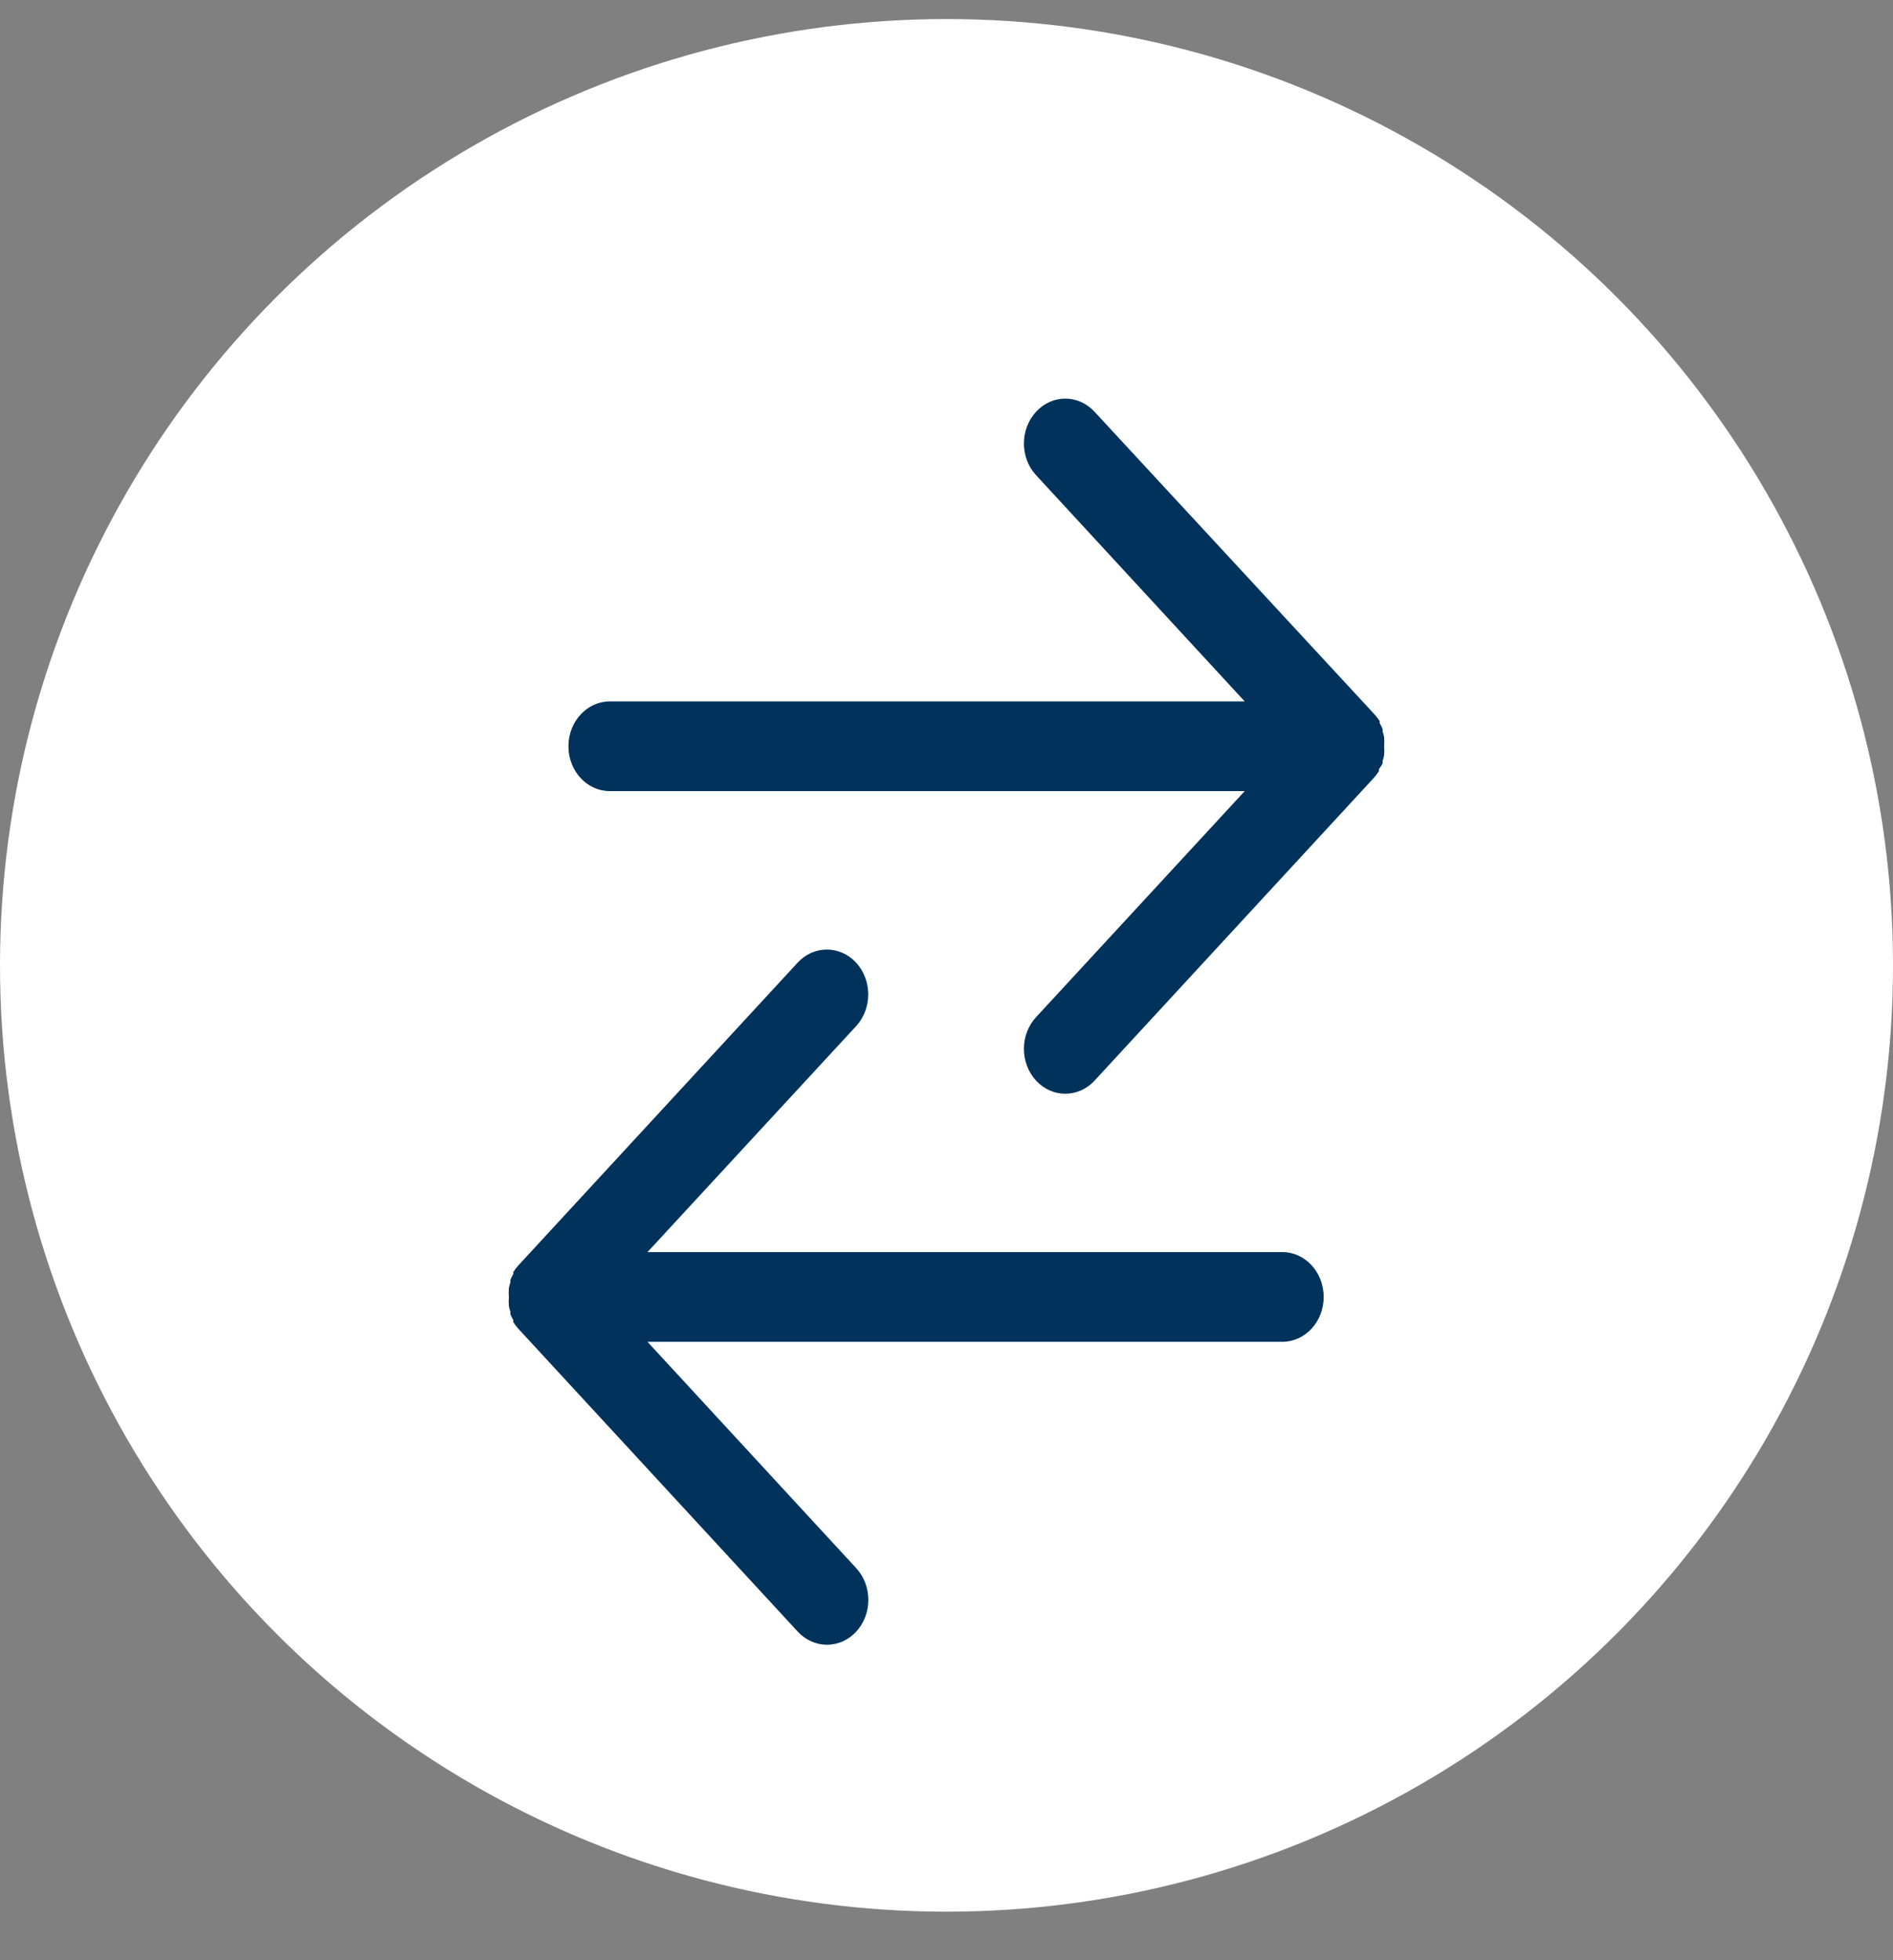
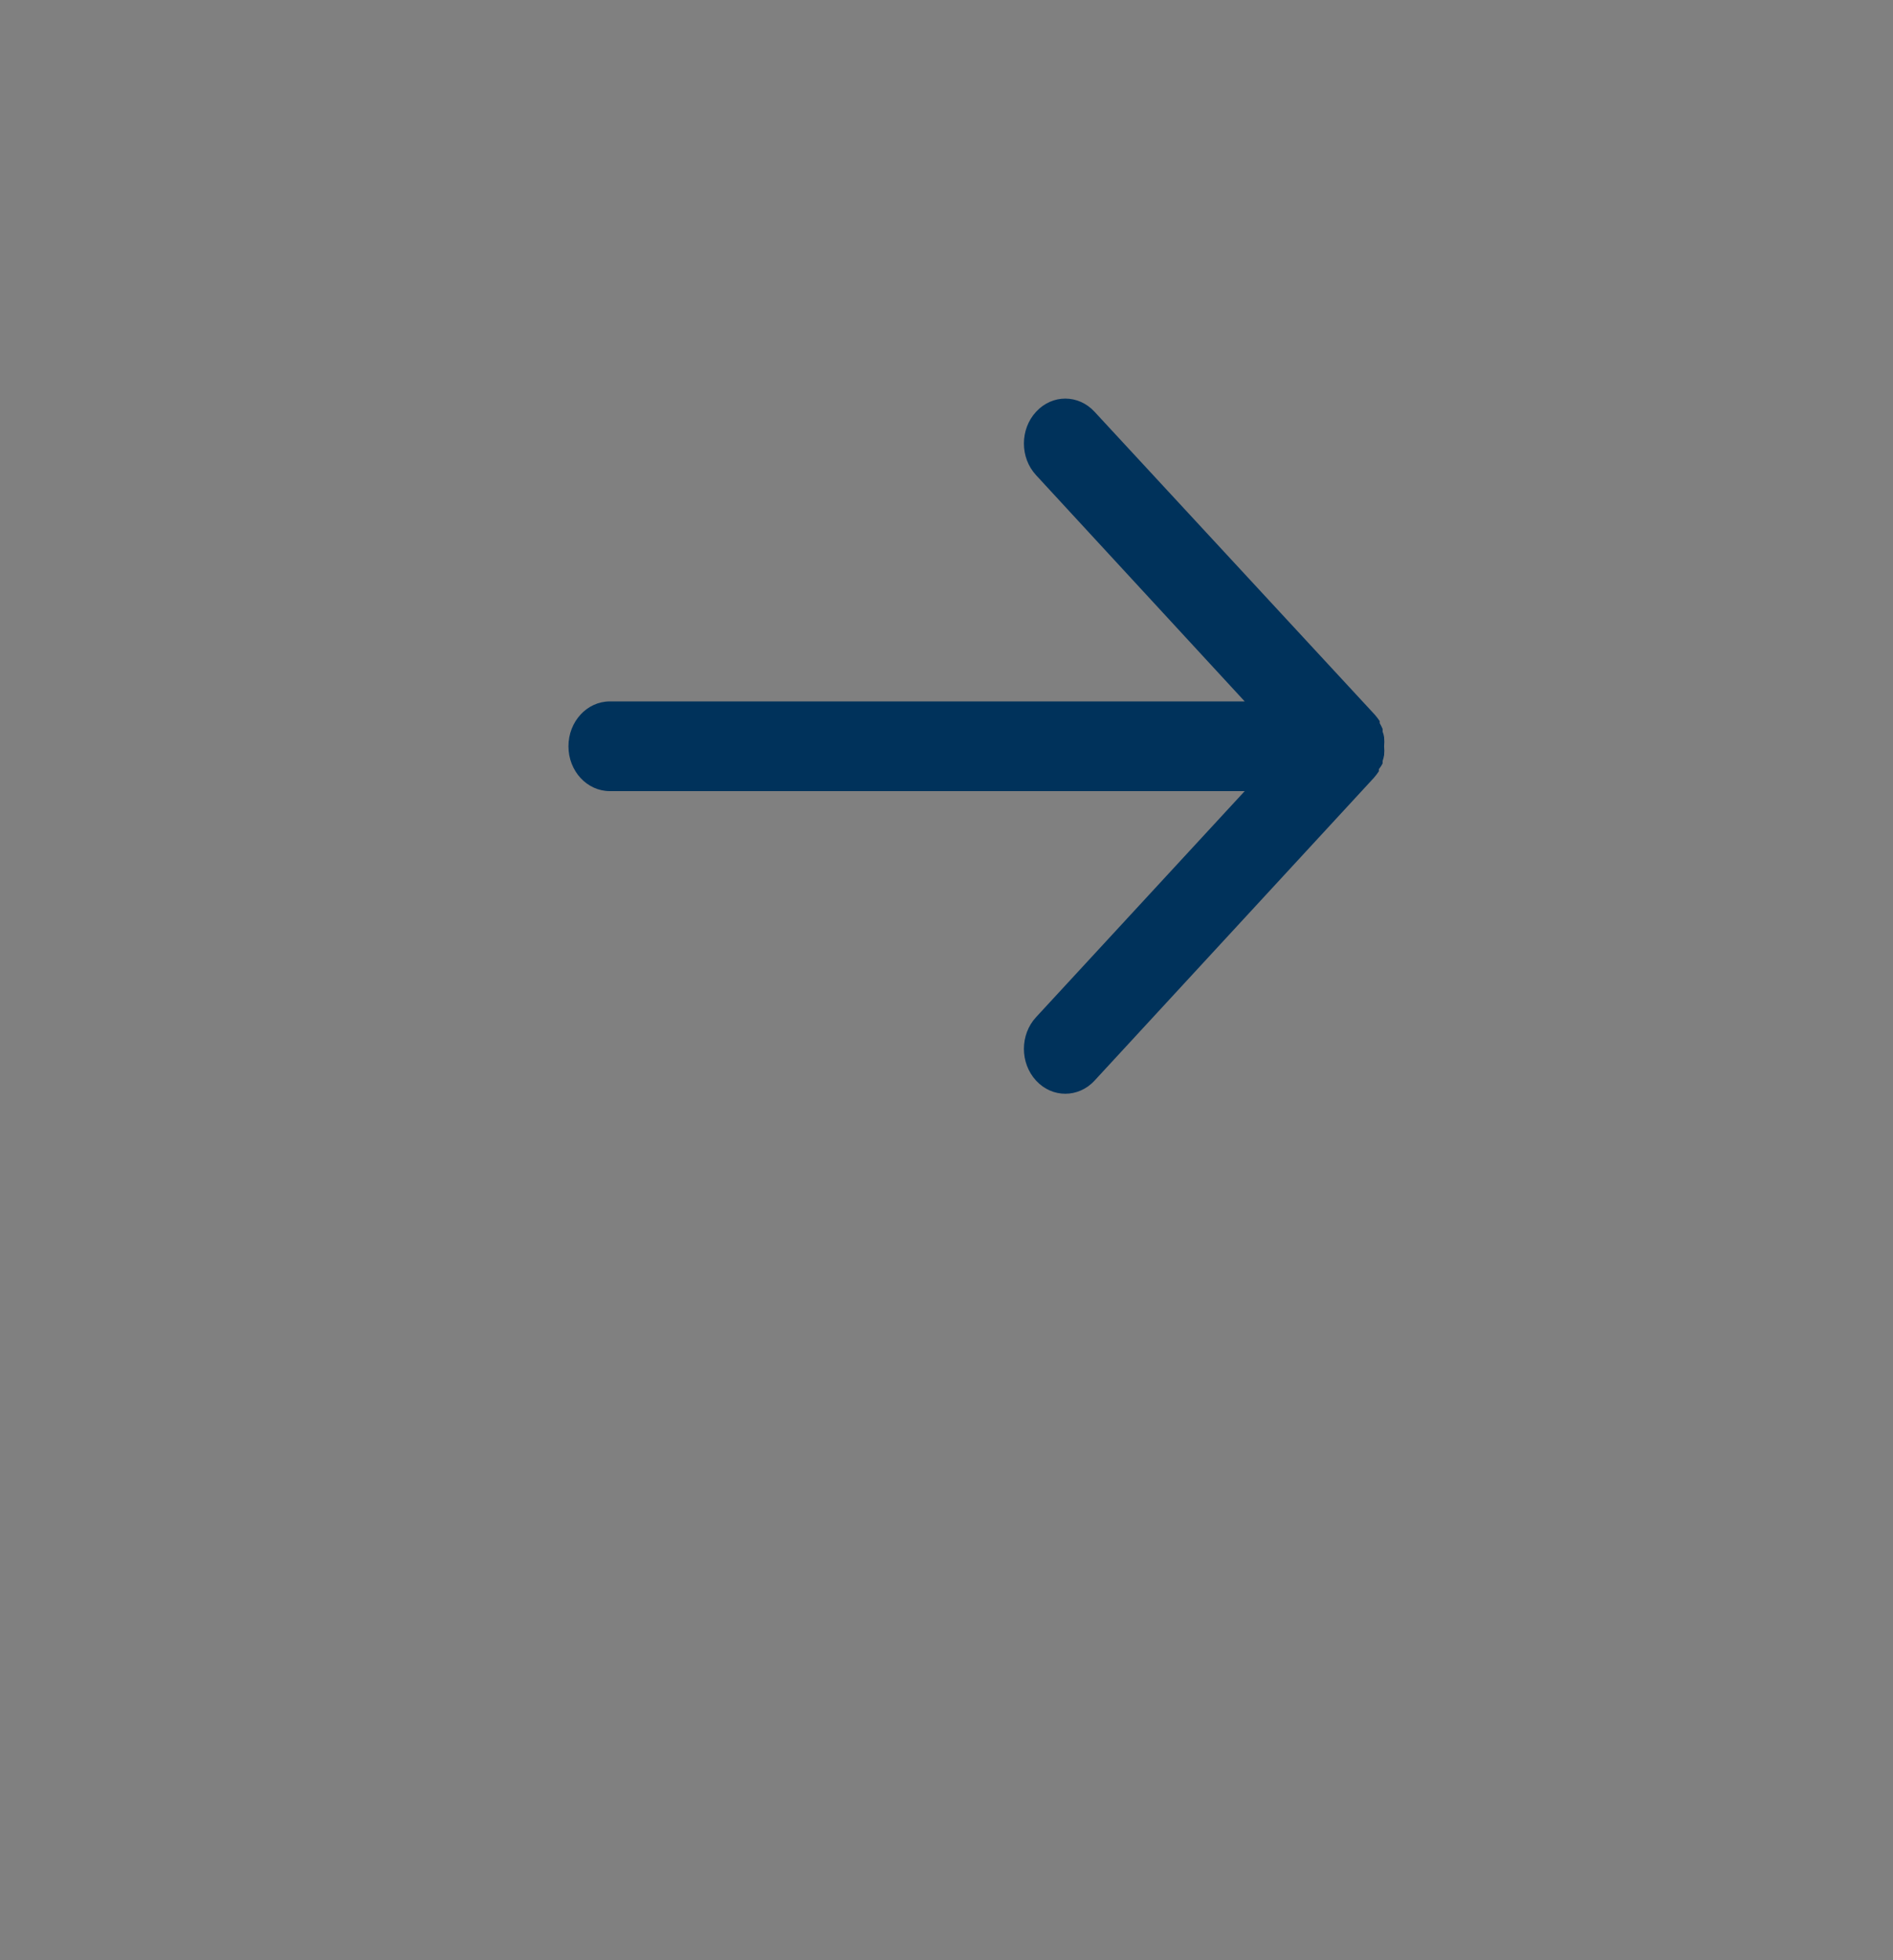
<svg xmlns="http://www.w3.org/2000/svg" version="1.1" width="28" height="29" viewBox="0 0 28 29" fill="none">
  <rect x="0" y="0" width="28" height="29" fill="#808080" stroke="none" />
-   <circle cx="14" cy="14.282" r="14" fill="white" />
  <path d="M20.451 11.293C20.451 11.293 20.451 11.27 20.451 11.257C20.461 11.229 20.468 11.2 20.473 11.17C20.477 11.127 20.477 11.084 20.473 11.041C20.477 10.997 20.477 10.952 20.473 10.908C20.469 10.88 20.462 10.852 20.451 10.825C20.451 10.825 20.451 10.799 20.451 10.785C20.439 10.756 20.424 10.727 20.408 10.699C20.407 10.689 20.407 10.679 20.408 10.669C20.385 10.634 20.36 10.601 20.332 10.57L16.19 6.092C15.951 5.832 15.563 5.832 15.325 6.092C15.085 6.351 15.085 6.771 15.325 7.03L18.411 10.377H9.02C8.682 10.377 8.408 10.675 8.408 11.041C8.408 11.407 8.682 11.704 9.02 11.704H18.411L15.325 15.048C15.085 15.307 15.085 15.727 15.325 15.987C15.563 16.246 15.951 16.246 16.19 15.987L20.32 11.509C20.348 11.478 20.373 11.444 20.396 11.409C20.395 11.399 20.395 11.389 20.396 11.379C20.417 11.352 20.436 11.324 20.451 11.293Z" fill="#00325B" />
-   <path d="M18.968 18.524H9.577L12.663 15.181C12.902 14.921 12.902 14.501 12.663 14.242C12.424 13.983 12.037 13.983 11.798 14.242L7.668 18.72C7.64 18.751 7.615 18.784 7.592 18.82C7.593 18.829 7.593 18.84 7.592 18.849C7.575 18.877 7.561 18.906 7.549 18.936C7.549 18.936 7.549 18.959 7.549 18.972C7.539 19 7.532 19.029 7.527 19.058C7.523 19.101 7.523 19.145 7.527 19.188C7.523 19.232 7.523 19.276 7.527 19.32C7.531 19.349 7.538 19.377 7.549 19.403C7.549 19.403 7.549 19.43 7.549 19.443C7.561 19.473 7.576 19.502 7.592 19.529C7.593 19.539 7.593 19.549 7.592 19.559C7.615 19.595 7.64 19.628 7.668 19.659L11.798 24.137C11.913 24.262 12.069 24.333 12.232 24.333C12.57 24.333 12.844 24.036 12.844 23.67C12.844 23.493 12.779 23.323 12.663 23.198L9.577 19.851H18.968C19.305 19.851 19.579 19.554 19.579 19.188C19.579 18.821 19.305 18.524 18.968 18.524Z" fill="#00325B" />
</svg>